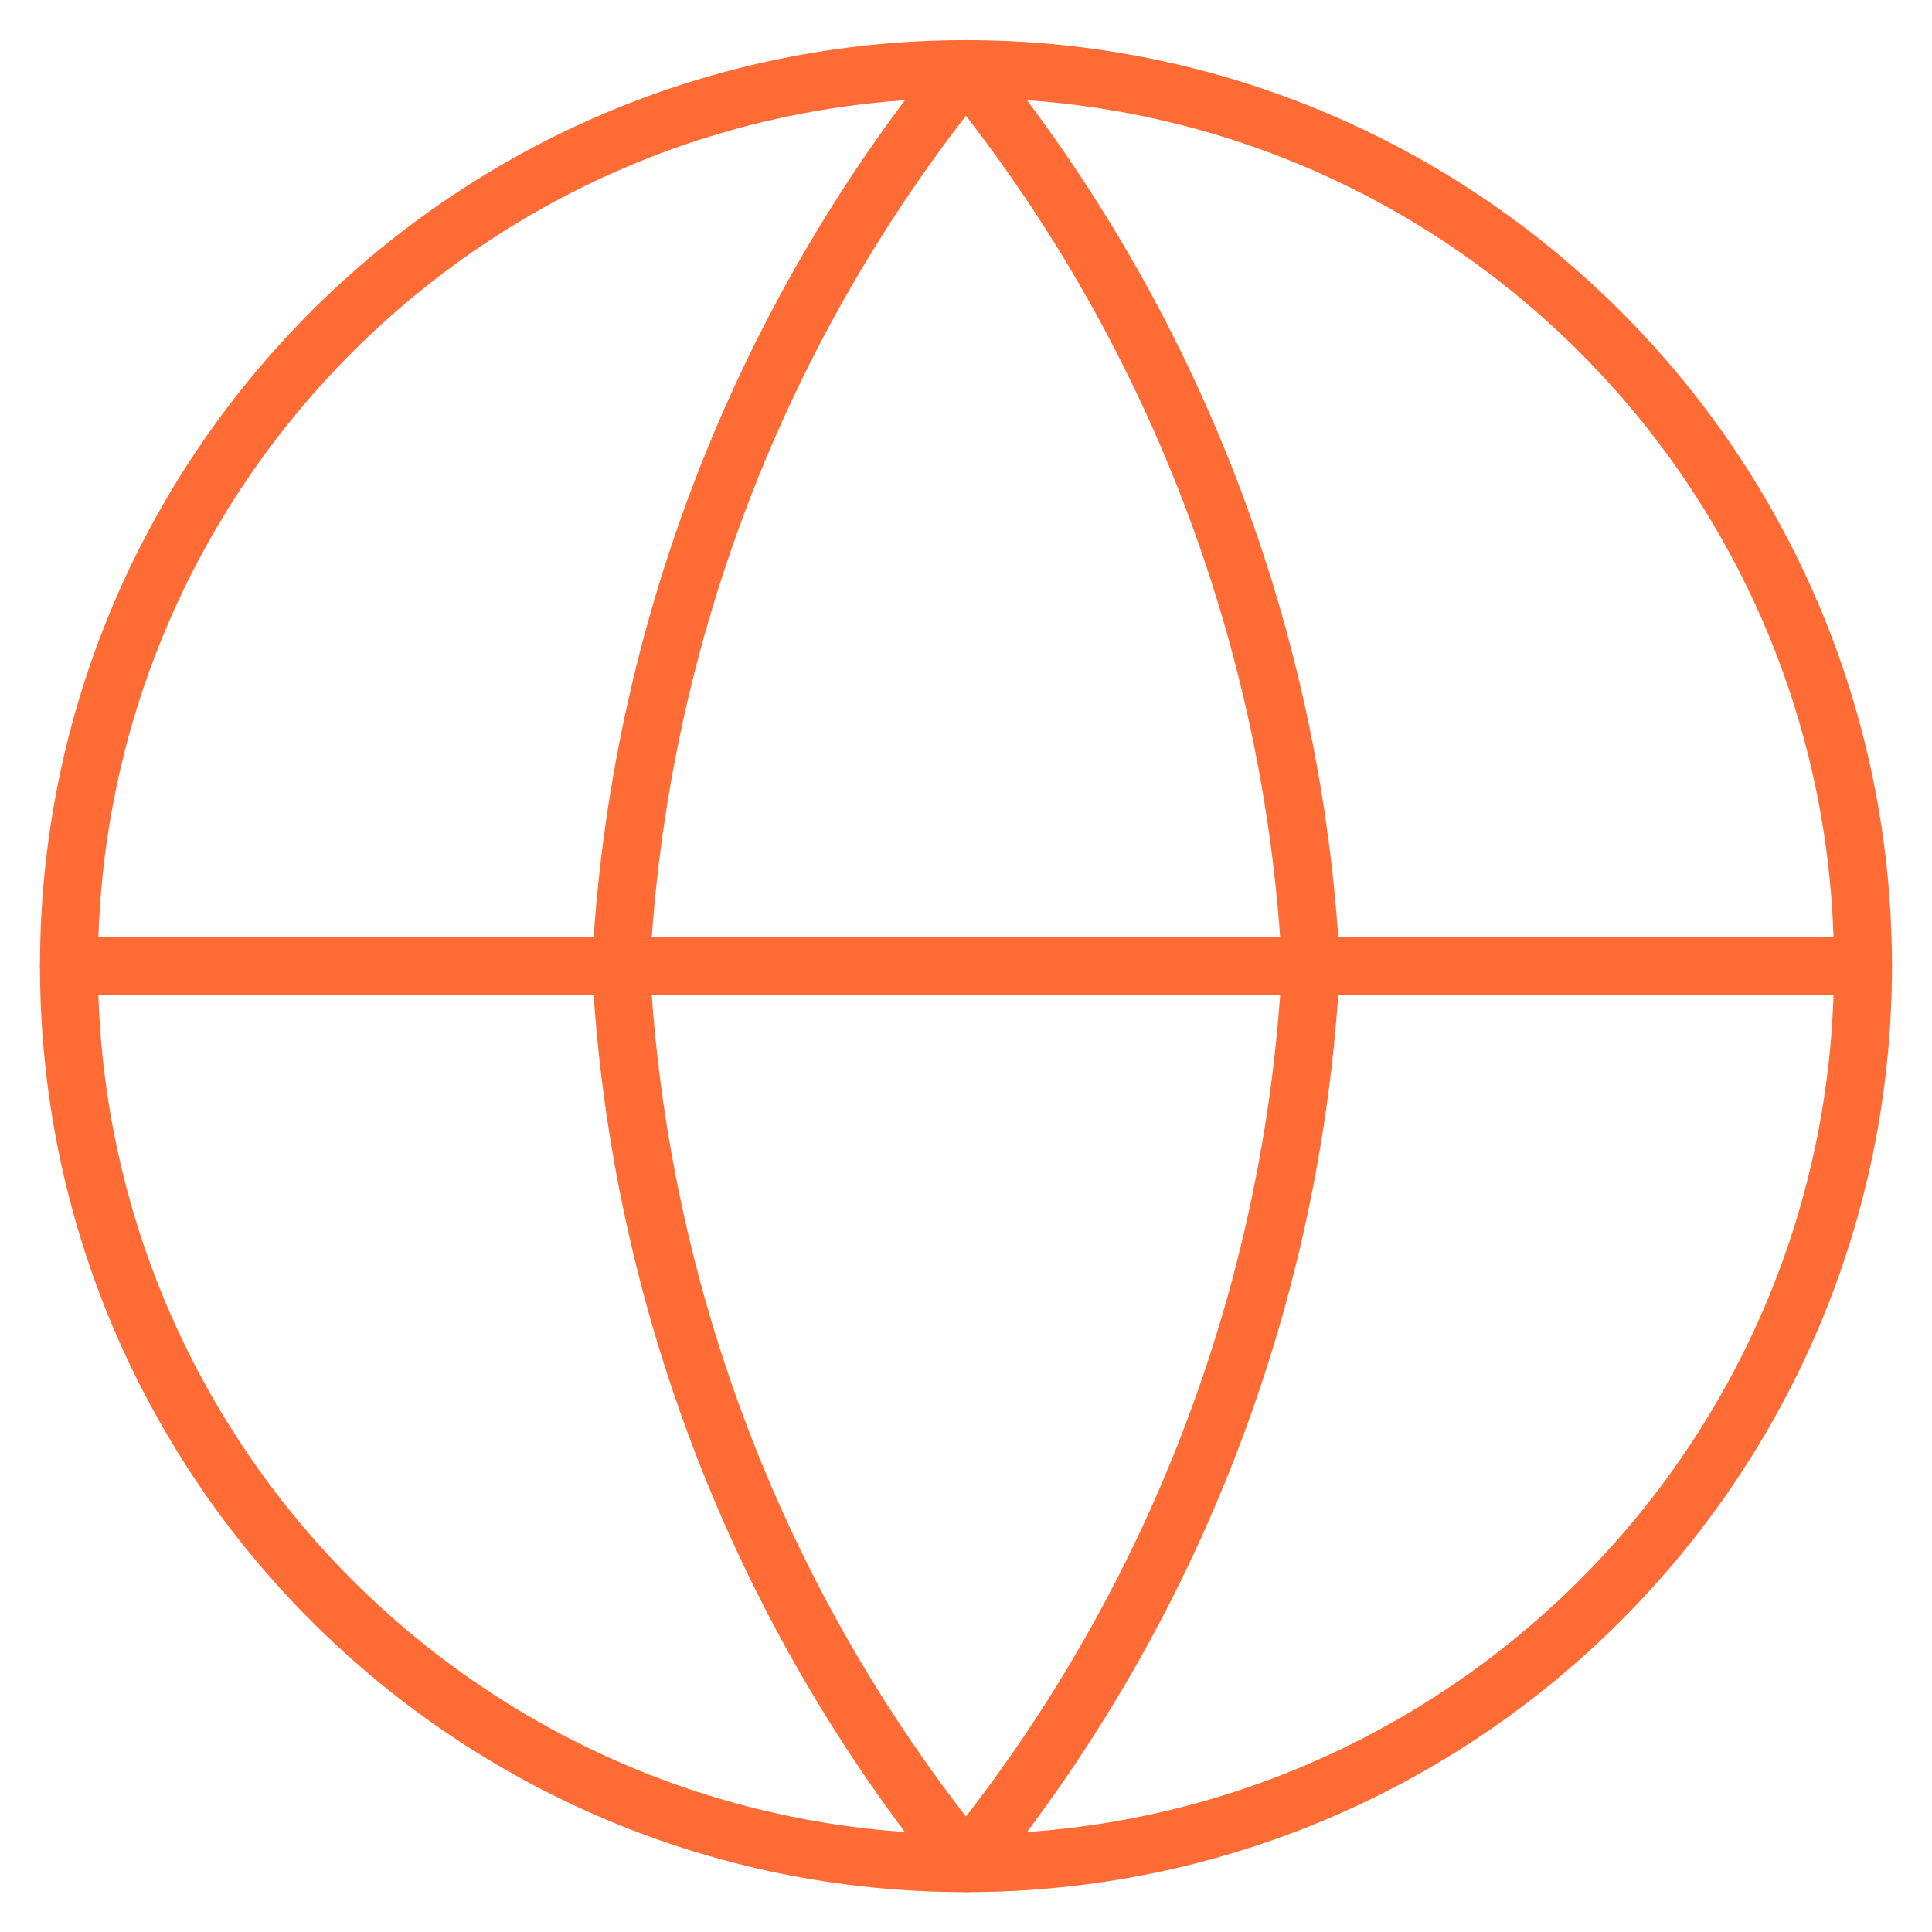
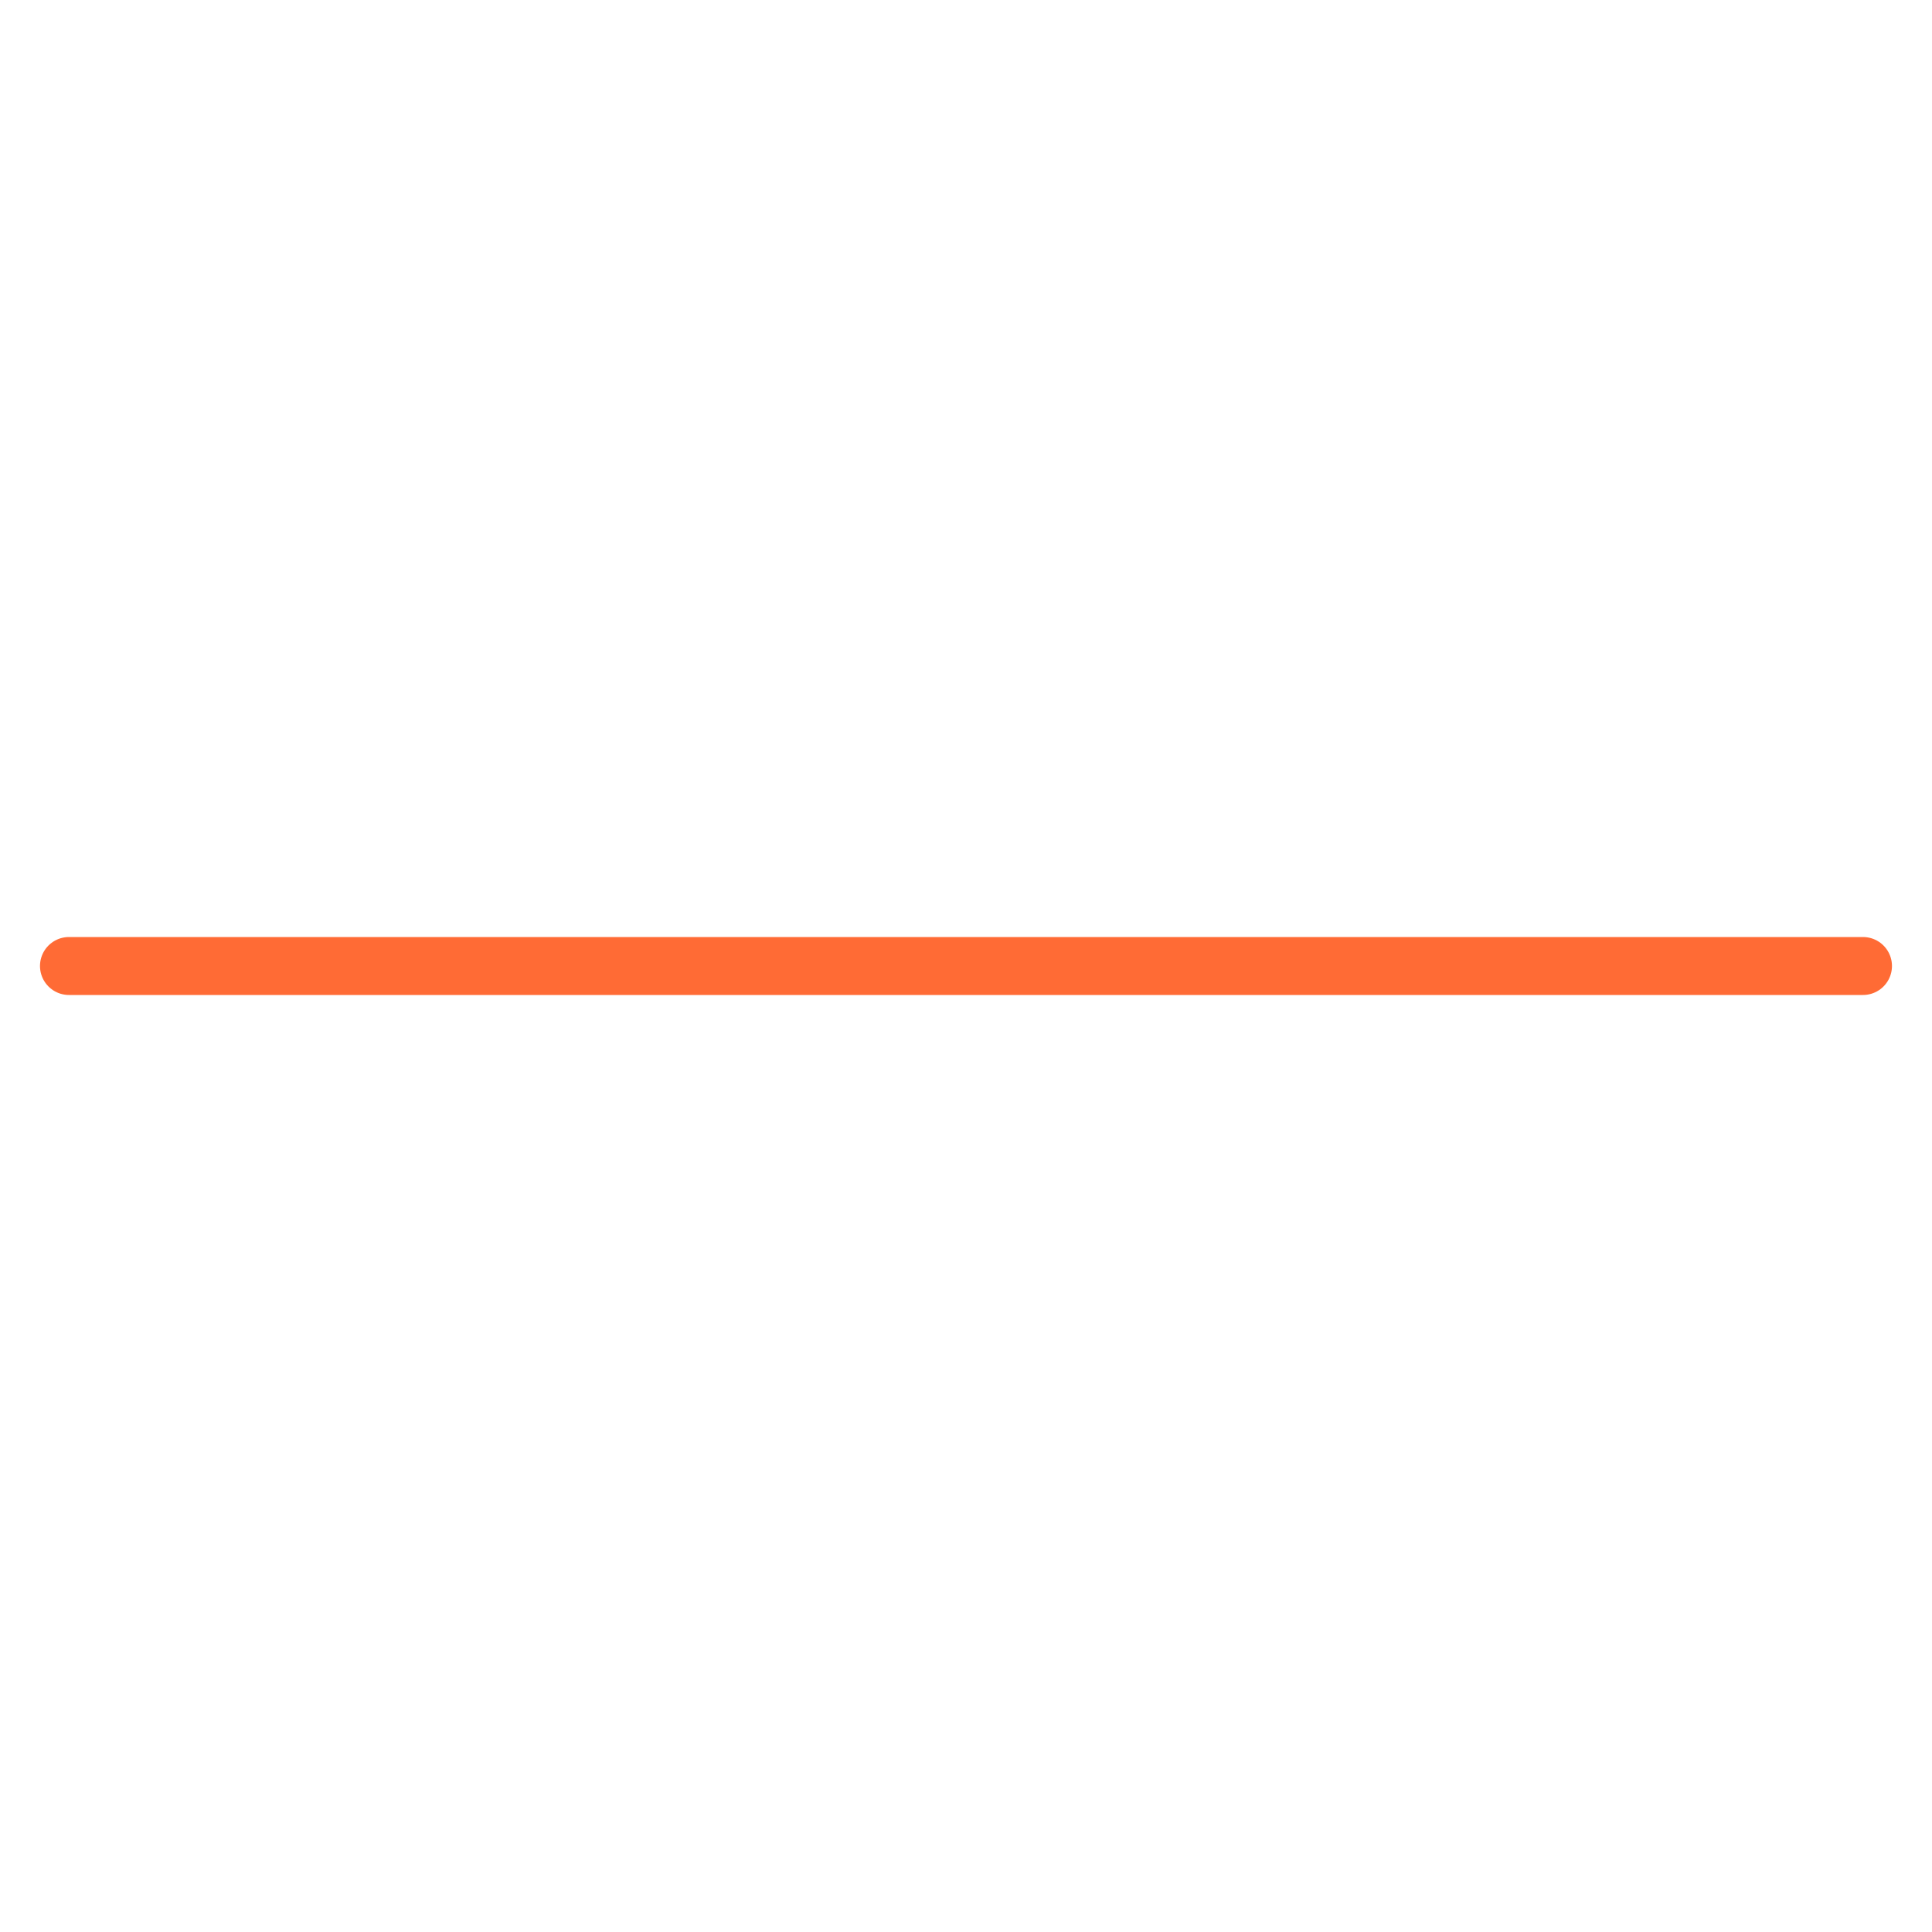
<svg xmlns="http://www.w3.org/2000/svg" width="50" height="50" viewBox="0 0 50 50" fill="none">
-   <path d="M24.999 48.218C37.82 48.218 48.214 37.824 48.214 25.003C48.214 12.182 37.82 1.789 24.999 1.789C12.178 1.789 1.785 12.182 1.785 25.003C1.785 37.824 12.178 48.218 24.999 48.218Z" stroke="#FF6B35" stroke-width="1.5" stroke-linecap="round" stroke-linejoin="round" />
  <path d="M1.785 25H48.214" stroke="#FF6B35" stroke-width="1.5" stroke-linecap="round" stroke-linejoin="round" />
-   <path d="M33.928 25.003C33.489 33.493 30.362 41.622 24.999 48.218C19.636 41.622 16.509 33.493 16.07 25.003C16.509 16.514 19.636 8.384 24.999 1.789C30.362 8.384 33.489 16.514 33.928 25.003V25.003Z" stroke="#FF6B35" stroke-width="1.5" stroke-linecap="round" stroke-linejoin="round" />
</svg>